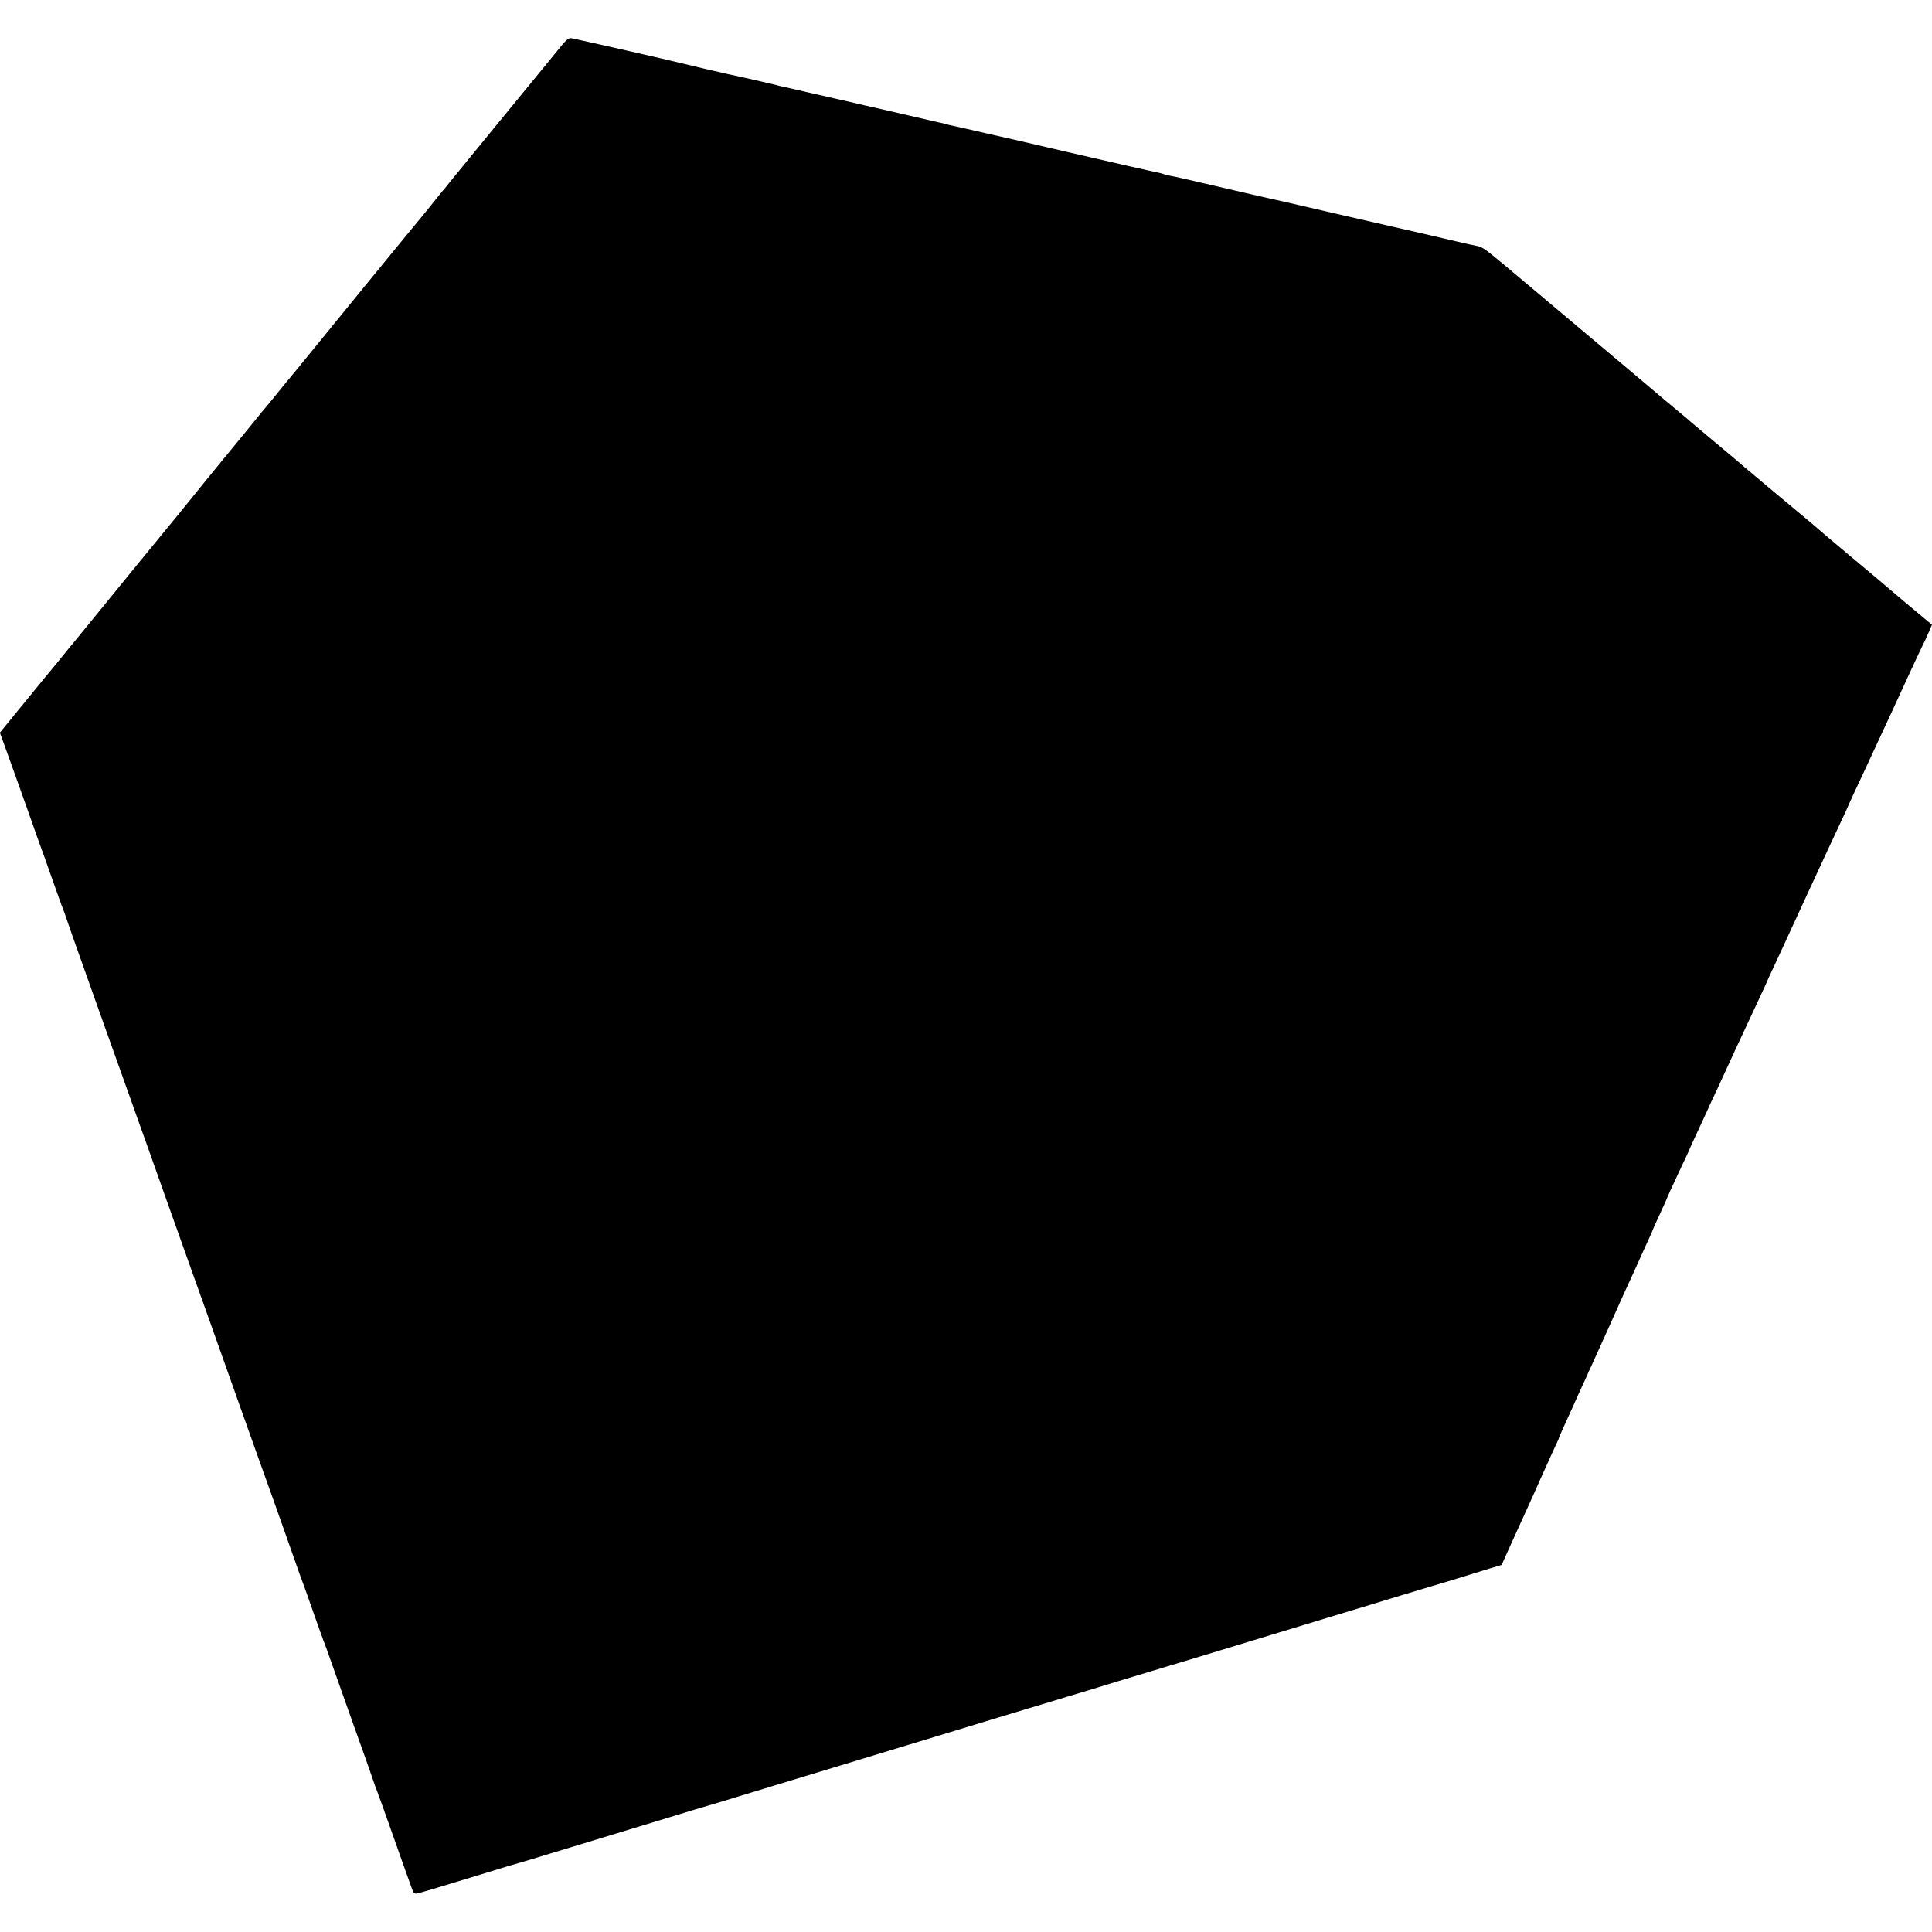
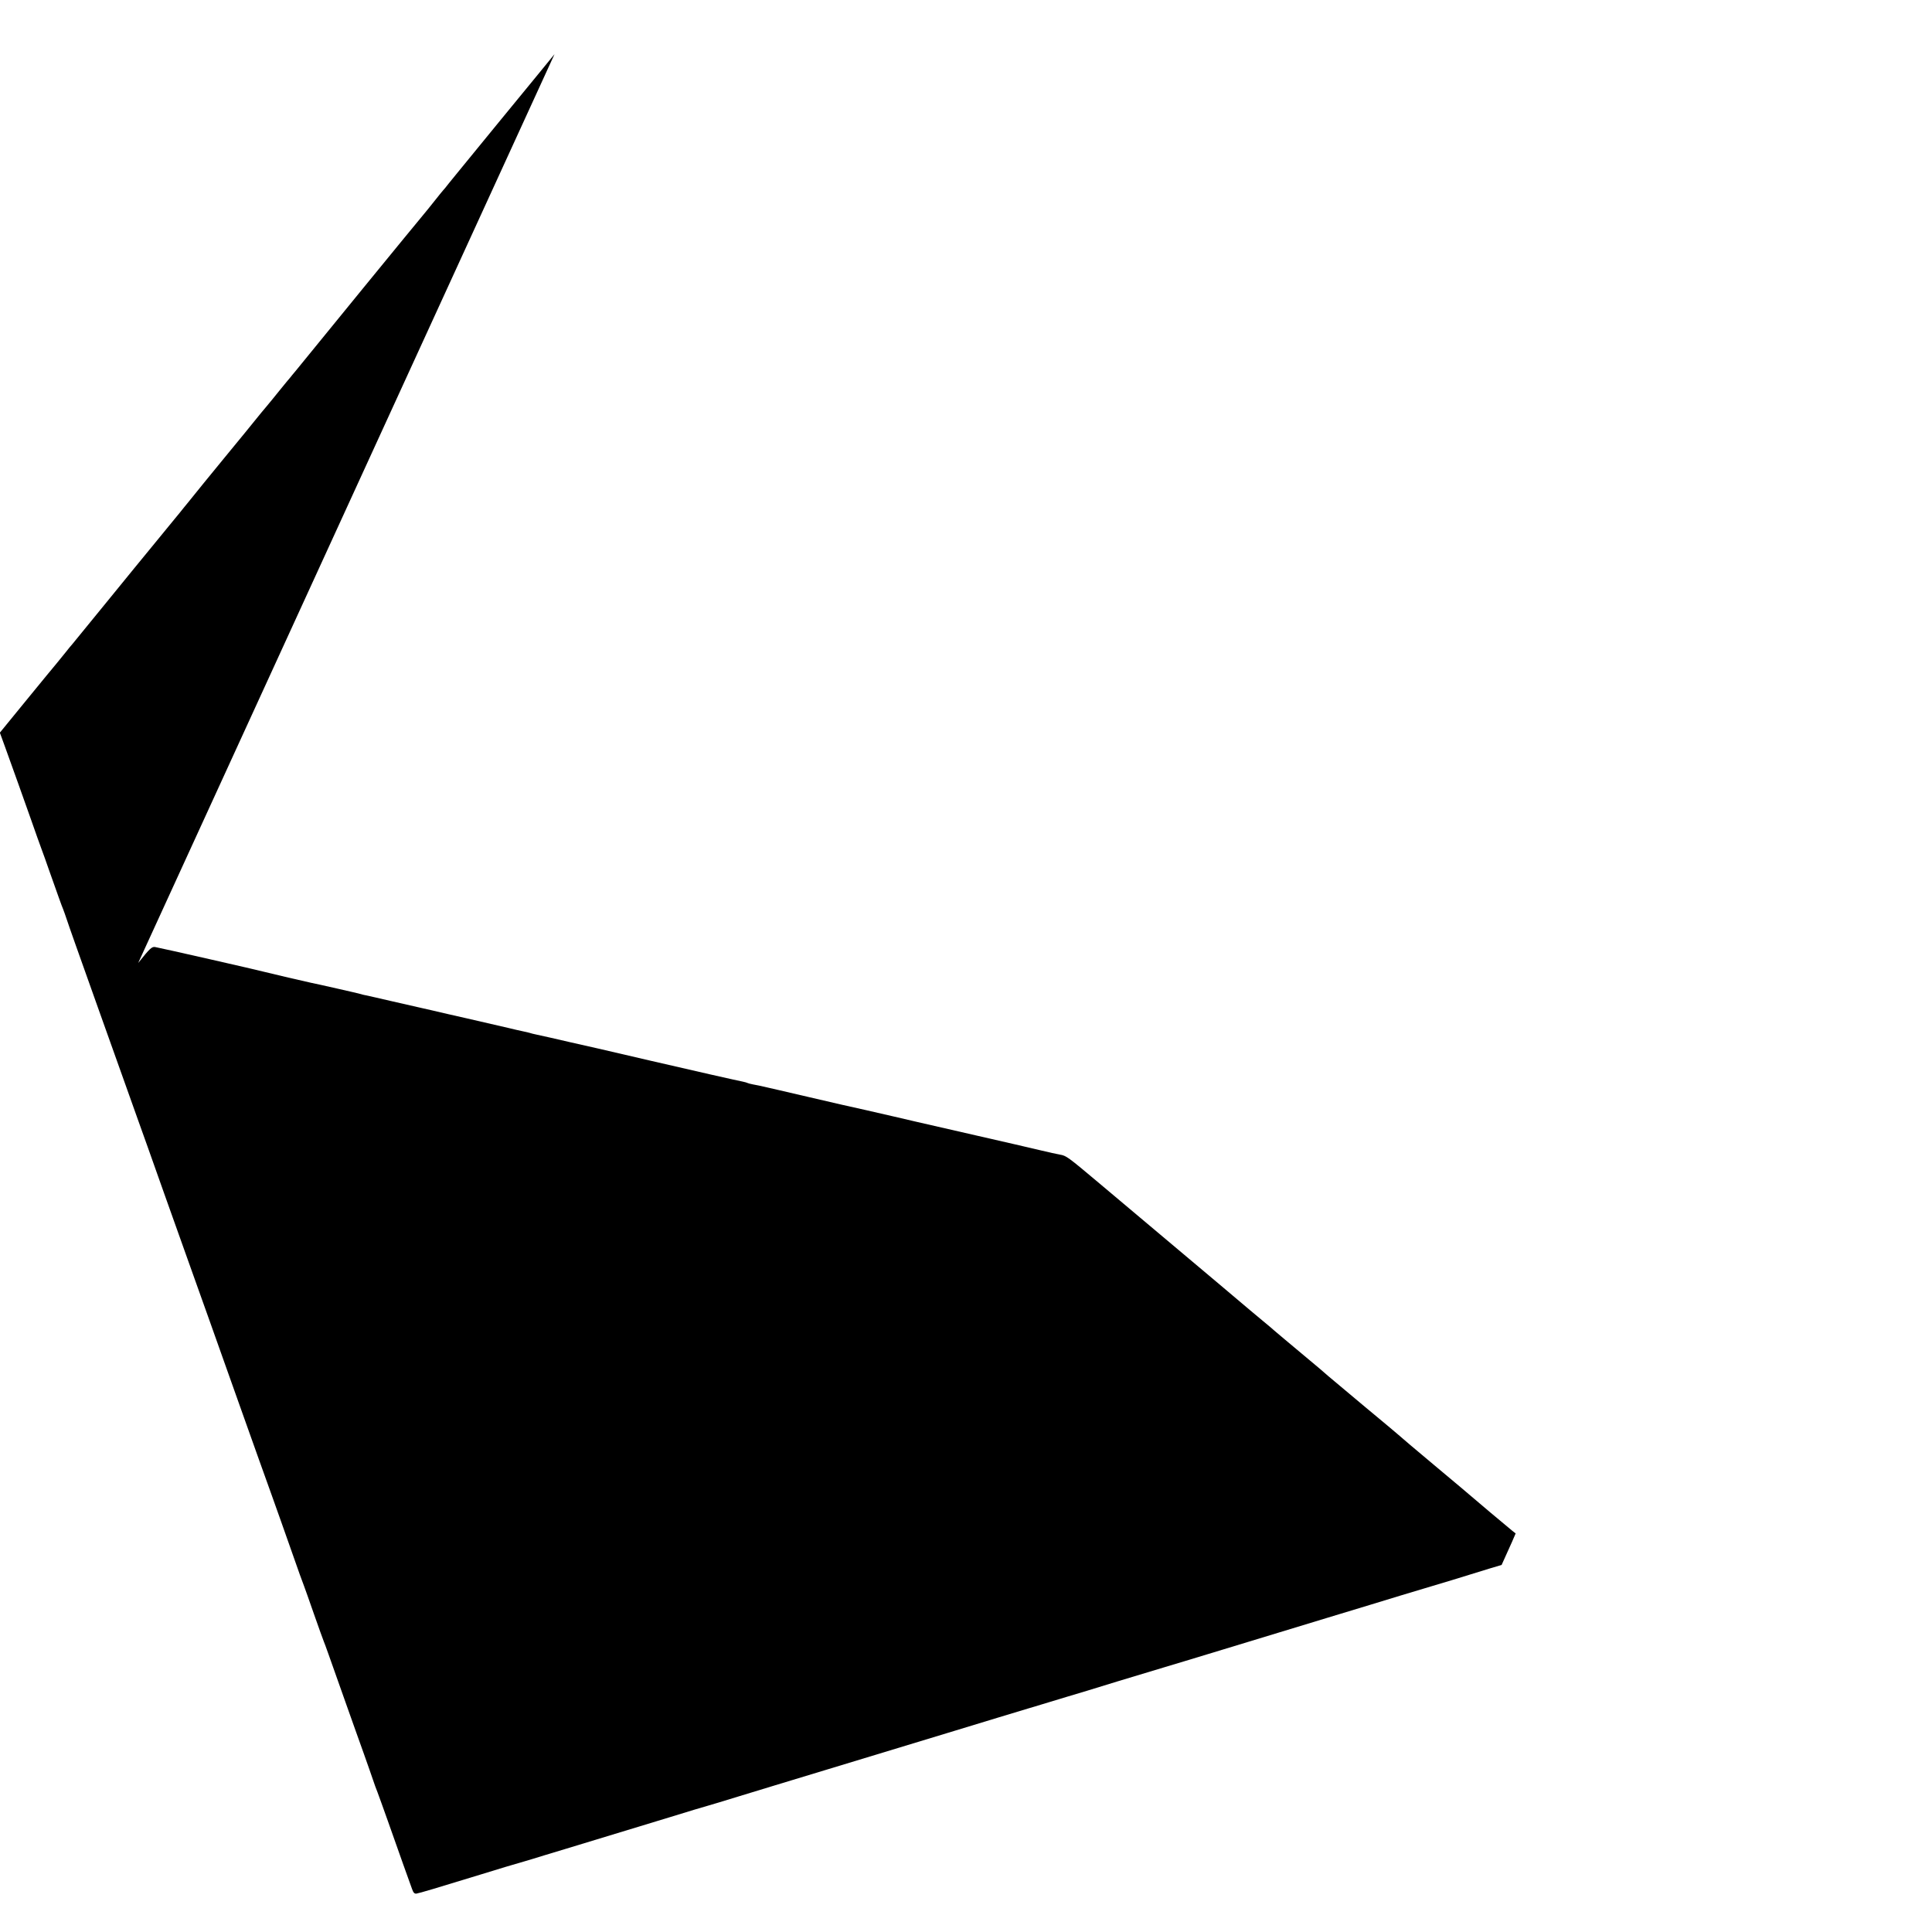
<svg xmlns="http://www.w3.org/2000/svg" version="1.0" width="1348pt" height="1348pt" viewBox="0 0 1348 1348" preserveAspectRatio="xMidYMid meet">
  <g transform="translate(0,1348) scale(0.1,-0.1)" fill="#000000" stroke="none">
-     <path d="M3869 13102 c-52 -64 -104 -128 -116 -142 -12 -14 -139 -169 -283 -345 -144 -176 -269 -329 -278 -340 -9 -11 -35 -43 -57 -70 -21 -28 -42 -52 -45 -55 -3 -3 -29 -35 -59 -73 -29 -37 -66 -82 -81 -100 -23 -26 -784 -957 -888 -1086 -15 -18 -32 -38 -37 -45 -6 -6 -39 -47 -75 -91 -35 -44 -78 -96 -94 -115 -17 -20 -47 -56 -66 -80 -19 -24 -120 -148 -224 -274 -104 -127 -203 -248 -220 -270 -17 -21 -44 -55 -61 -75 -16 -21 -46 -57 -65 -80 -19 -24 -82 -101 -140 -171 -58 -70 -208 -254 -335 -410 -126 -155 -235 -288 -240 -294 -6 -6 -28 -33 -50 -61 -22 -27 -50 -61 -61 -75 -12 -14 -106 -128 -208 -253 l-187 -229 35 -96 c66 -182 128 -357 183 -512 30 -85 62 -177 73 -205 10 -27 33 -90 50 -140 62 -175 92 -260 101 -280 4 -11 15 -40 23 -65 18 -55 80 -229 221 -625 59 -165 141 -394 182 -510 41 -115 85 -239 98 -275 13 -36 97 -270 185 -520 89 -250 181 -509 205 -575 58 -161 123 -345 315 -885 89 -250 190 -534 225 -630 35 -96 97 -274 140 -395 42 -121 81 -229 86 -240 4 -11 36 -99 69 -195 34 -96 65 -184 70 -195 9 -21 24 -64 150 -420 45 -126 103 -291 130 -365 26 -74 55 -155 63 -180 8 -25 22 -63 31 -85 8 -22 41 -112 72 -200 79 -225 154 -434 169 -475 9 -26 17 -34 31 -32 23 4 135 37 444 132 129 40 249 76 265 80 17 5 59 17 95 28 36 11 139 43 230 70 182 55 374 114 730 222 129 40 249 76 265 80 17 4 113 34 215 65 102 31 383 117 625 190 242 73 494 150 560 170 66 20 192 58 280 85 88 27 243 74 345 105 102 31 199 60 215 65 17 5 62 18 100 30 39 12 113 34 165 50 52 15 217 65 365 111 149 45 290 88 315 95 25 7 209 63 410 124 201 61 529 161 730 222 201 61 430 130 510 155 80 24 152 46 160 48 8 2 98 29 200 60 102 31 221 68 266 82 l81 24 73 162 c40 89 86 189 101 222 15 33 69 152 119 265 51 113 95 210 98 215 4 6 7 15 8 20 1 6 41 96 89 200 47 105 92 204 100 220 7 17 26 59 43 95 16 36 71 157 122 270 50 113 100 223 110 245 26 55 88 193 107 235 9 19 31 68 49 108 19 40 34 75 34 77 0 2 18 43 41 92 38 82 47 102 83 186 8 17 42 90 75 161 34 70 61 130 61 132 0 2 21 47 46 101 25 54 54 116 64 138 9 22 47 103 83 180 35 77 91 196 122 265 32 69 76 163 98 210 111 238 127 272 127 275 0 1 22 49 49 106 27 57 71 154 99 214 28 61 66 144 85 185 165 357 236 510 278 599 27 57 49 105 49 106 0 2 21 47 46 102 25 54 59 125 74 158 15 33 58 125 95 205 37 80 79 170 93 200 89 196 214 464 222 478 5 9 21 43 35 76 l25 58 -23 18 c-24 19 -274 229 -362 305 -27 23 -111 93 -185 155 -126 105 -228 192 -254 215 -6 6 -108 91 -226 189 -118 99 -235 197 -260 218 -25 22 -52 45 -60 52 -195 163 -336 281 -340 286 -3 3 -30 25 -60 50 -30 25 -68 57 -85 71 -26 23 -205 173 -1050 884 -220 185 -231 193 -275 200 -19 3 -80 17 -135 30 -55 13 -260 61 -455 105 -409 93 -509 117 -565 130 -46 11 -340 78 -370 84 -11 3 -110 25 -220 51 -110 26 -207 48 -215 50 -8 2 -45 10 -83 19 -37 9 -81 18 -99 21 -17 3 -34 8 -38 10 -3 2 -17 6 -31 9 -37 7 -356 79 -644 146 -278 65 -508 118 -565 130 -19 4 -78 18 -130 30 -52 12 -103 23 -113 25 -10 2 -26 6 -35 9 -9 3 -28 7 -42 10 -14 3 -74 16 -135 31 -60 14 -177 41 -260 60 -82 18 -188 43 -235 54 -47 11 -97 22 -110 25 -14 3 -95 22 -180 41 -85 20 -166 38 -180 41 -14 2 -31 7 -37 9 -11 4 -320 74 -348 79 -21 4 -292 67 -325 76 -43 12 -725 167 -761 173 -24 5 -37 -7 -120 -111z" />
+     <path d="M3869 13102 c-52 -64 -104 -128 -116 -142 -12 -14 -139 -169 -283 -345 -144 -176 -269 -329 -278 -340 -9 -11 -35 -43 -57 -70 -21 -28 -42 -52 -45 -55 -3 -3 -29 -35 -59 -73 -29 -37 -66 -82 -81 -100 -23 -26 -784 -957 -888 -1086 -15 -18 -32 -38 -37 -45 -6 -6 -39 -47 -75 -91 -35 -44 -78 -96 -94 -115 -17 -20 -47 -56 -66 -80 -19 -24 -120 -148 -224 -274 -104 -127 -203 -248 -220 -270 -17 -21 -44 -55 -61 -75 -16 -21 -46 -57 -65 -80 -19 -24 -82 -101 -140 -171 -58 -70 -208 -254 -335 -410 -126 -155 -235 -288 -240 -294 -6 -6 -28 -33 -50 -61 -22 -27 -50 -61 -61 -75 -12 -14 -106 -128 -208 -253 l-187 -229 35 -96 c66 -182 128 -357 183 -512 30 -85 62 -177 73 -205 10 -27 33 -90 50 -140 62 -175 92 -260 101 -280 4 -11 15 -40 23 -65 18 -55 80 -229 221 -625 59 -165 141 -394 182 -510 41 -115 85 -239 98 -275 13 -36 97 -270 185 -520 89 -250 181 -509 205 -575 58 -161 123 -345 315 -885 89 -250 190 -534 225 -630 35 -96 97 -274 140 -395 42 -121 81 -229 86 -240 4 -11 36 -99 69 -195 34 -96 65 -184 70 -195 9 -21 24 -64 150 -420 45 -126 103 -291 130 -365 26 -74 55 -155 63 -180 8 -25 22 -63 31 -85 8 -22 41 -112 72 -200 79 -225 154 -434 169 -475 9 -26 17 -34 31 -32 23 4 135 37 444 132 129 40 249 76 265 80 17 5 59 17 95 28 36 11 139 43 230 70 182 55 374 114 730 222 129 40 249 76 265 80 17 4 113 34 215 65 102 31 383 117 625 190 242 73 494 150 560 170 66 20 192 58 280 85 88 27 243 74 345 105 102 31 199 60 215 65 17 5 62 18 100 30 39 12 113 34 165 50 52 15 217 65 365 111 149 45 290 88 315 95 25 7 209 63 410 124 201 61 529 161 730 222 201 61 430 130 510 155 80 24 152 46 160 48 8 2 98 29 200 60 102 31 221 68 266 82 l81 24 73 162 l25 58 -23 18 c-24 19 -274 229 -362 305 -27 23 -111 93 -185 155 -126 105 -228 192 -254 215 -6 6 -108 91 -226 189 -118 99 -235 197 -260 218 -25 22 -52 45 -60 52 -195 163 -336 281 -340 286 -3 3 -30 25 -60 50 -30 25 -68 57 -85 71 -26 23 -205 173 -1050 884 -220 185 -231 193 -275 200 -19 3 -80 17 -135 30 -55 13 -260 61 -455 105 -409 93 -509 117 -565 130 -46 11 -340 78 -370 84 -11 3 -110 25 -220 51 -110 26 -207 48 -215 50 -8 2 -45 10 -83 19 -37 9 -81 18 -99 21 -17 3 -34 8 -38 10 -3 2 -17 6 -31 9 -37 7 -356 79 -644 146 -278 65 -508 118 -565 130 -19 4 -78 18 -130 30 -52 12 -103 23 -113 25 -10 2 -26 6 -35 9 -9 3 -28 7 -42 10 -14 3 -74 16 -135 31 -60 14 -177 41 -260 60 -82 18 -188 43 -235 54 -47 11 -97 22 -110 25 -14 3 -95 22 -180 41 -85 20 -166 38 -180 41 -14 2 -31 7 -37 9 -11 4 -320 74 -348 79 -21 4 -292 67 -325 76 -43 12 -725 167 -761 173 -24 5 -37 -7 -120 -111z" />
  </g>
</svg>